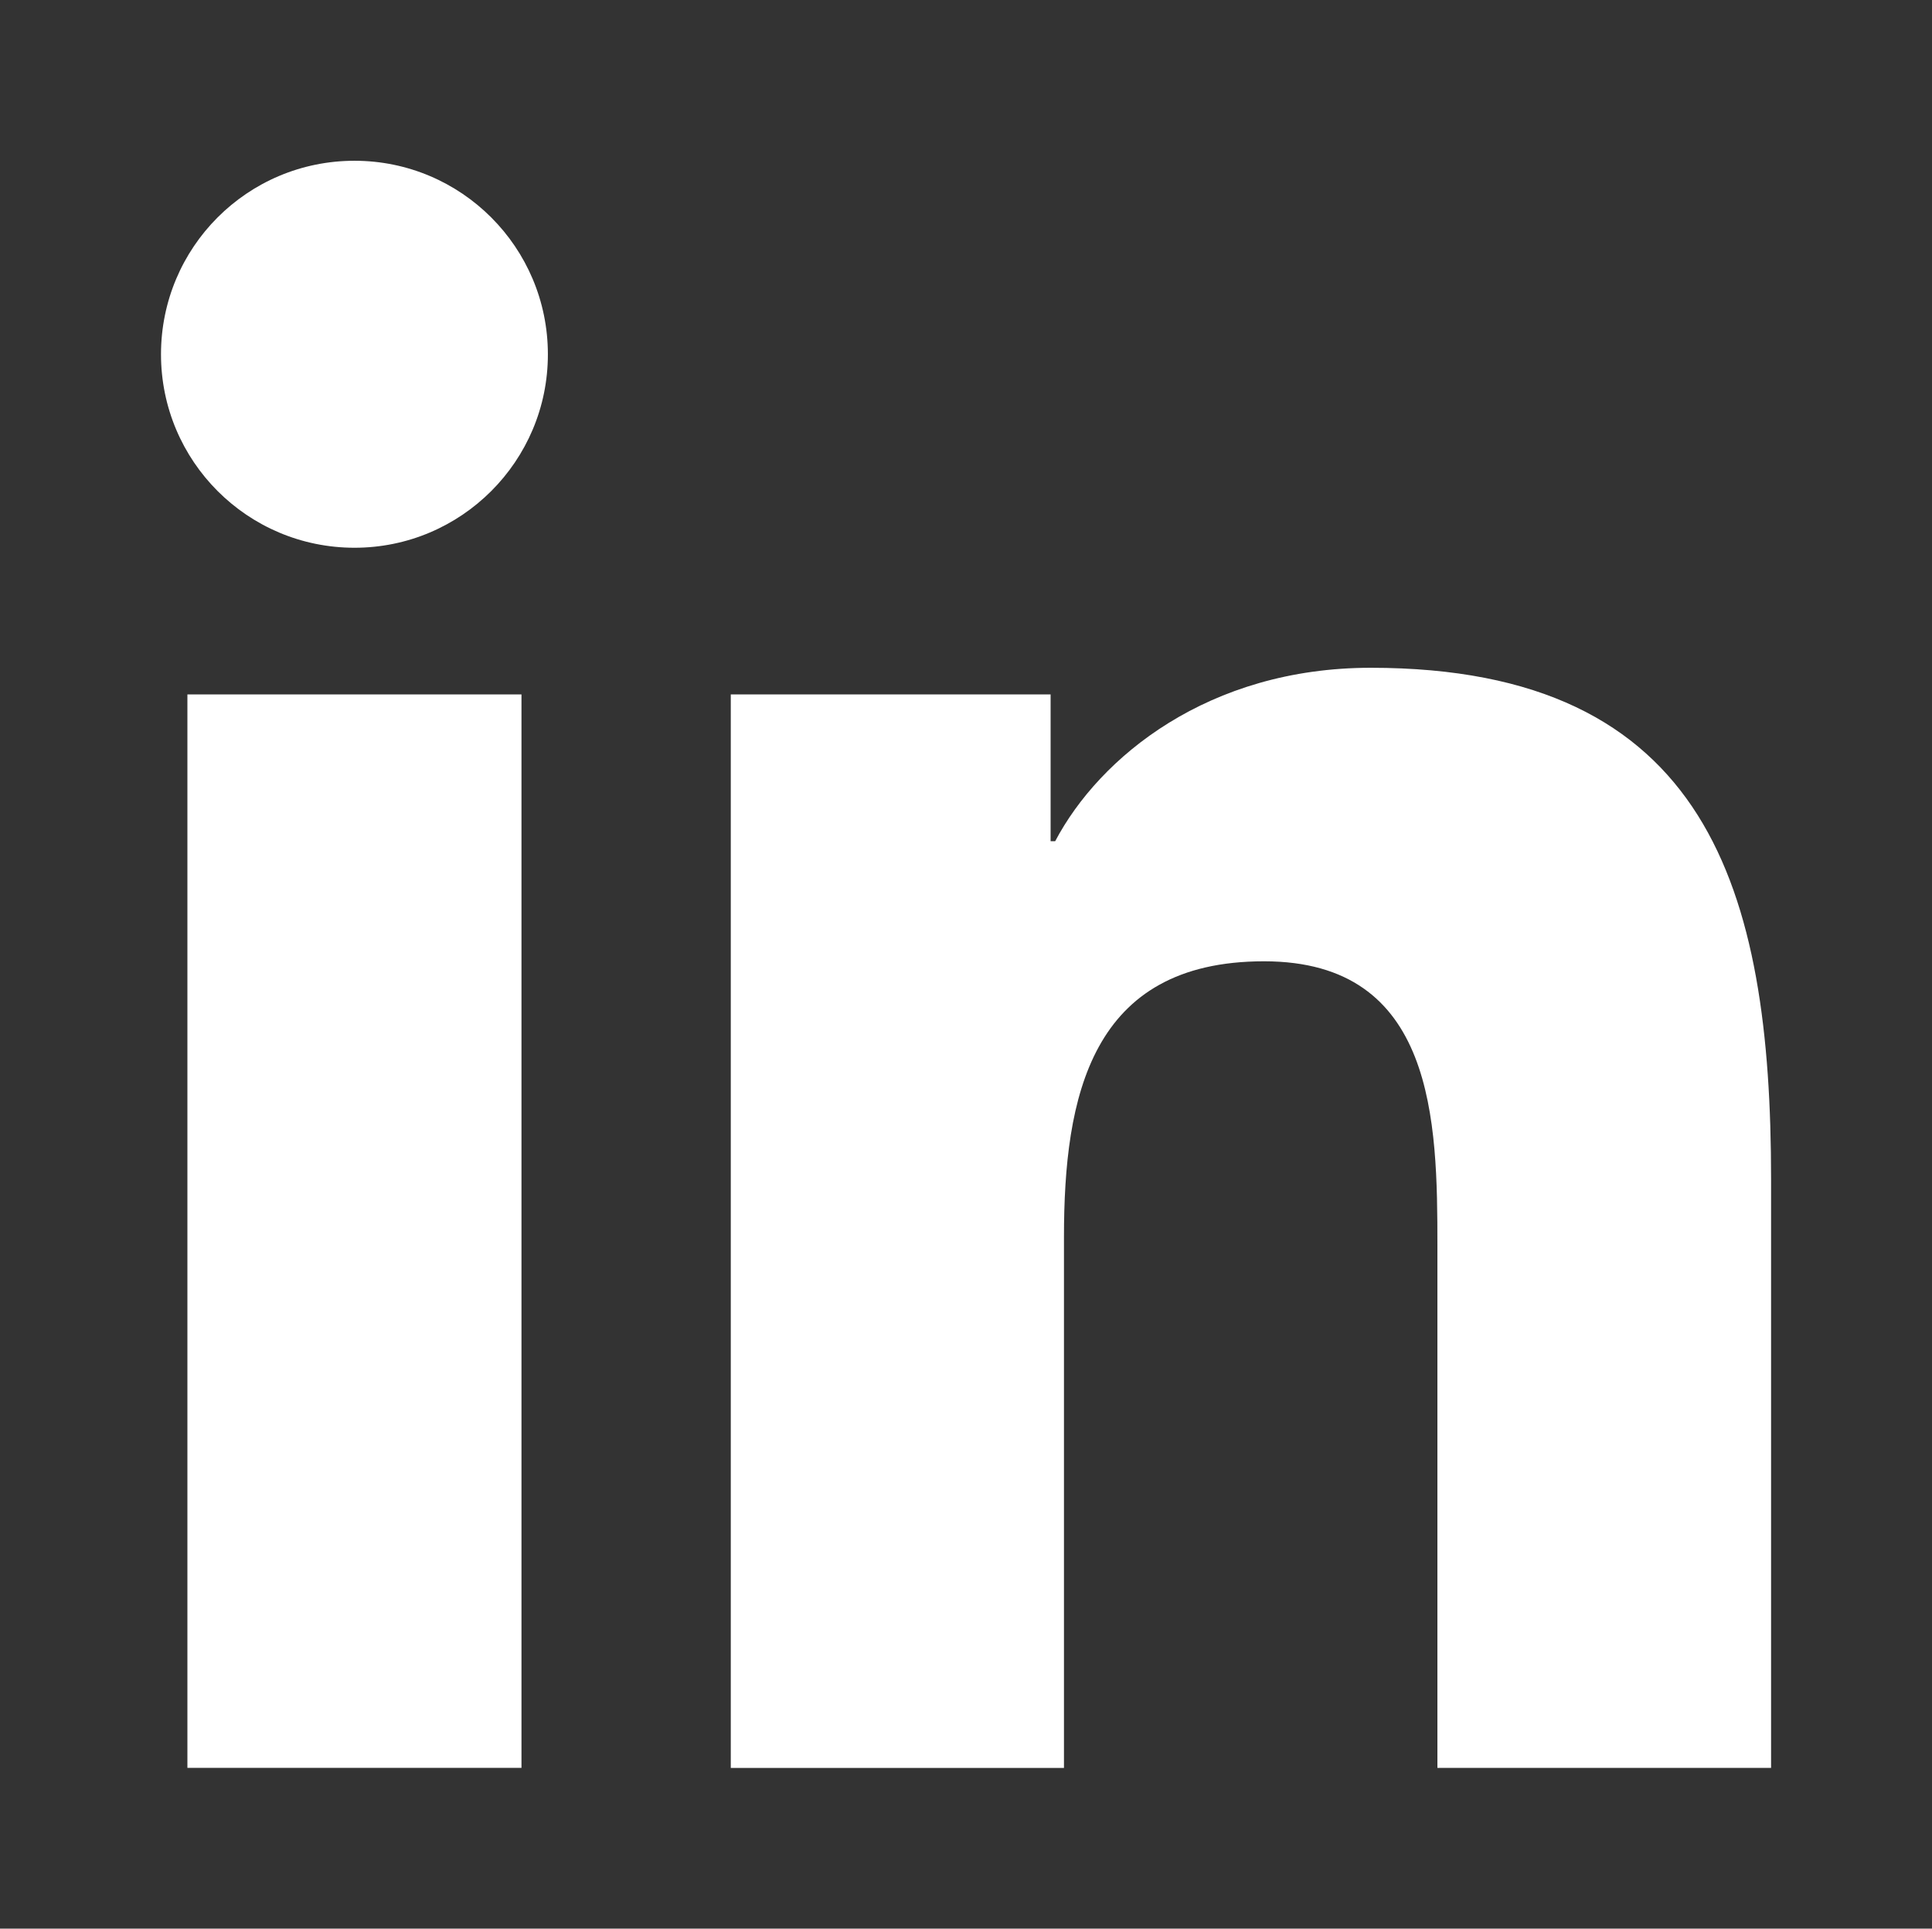
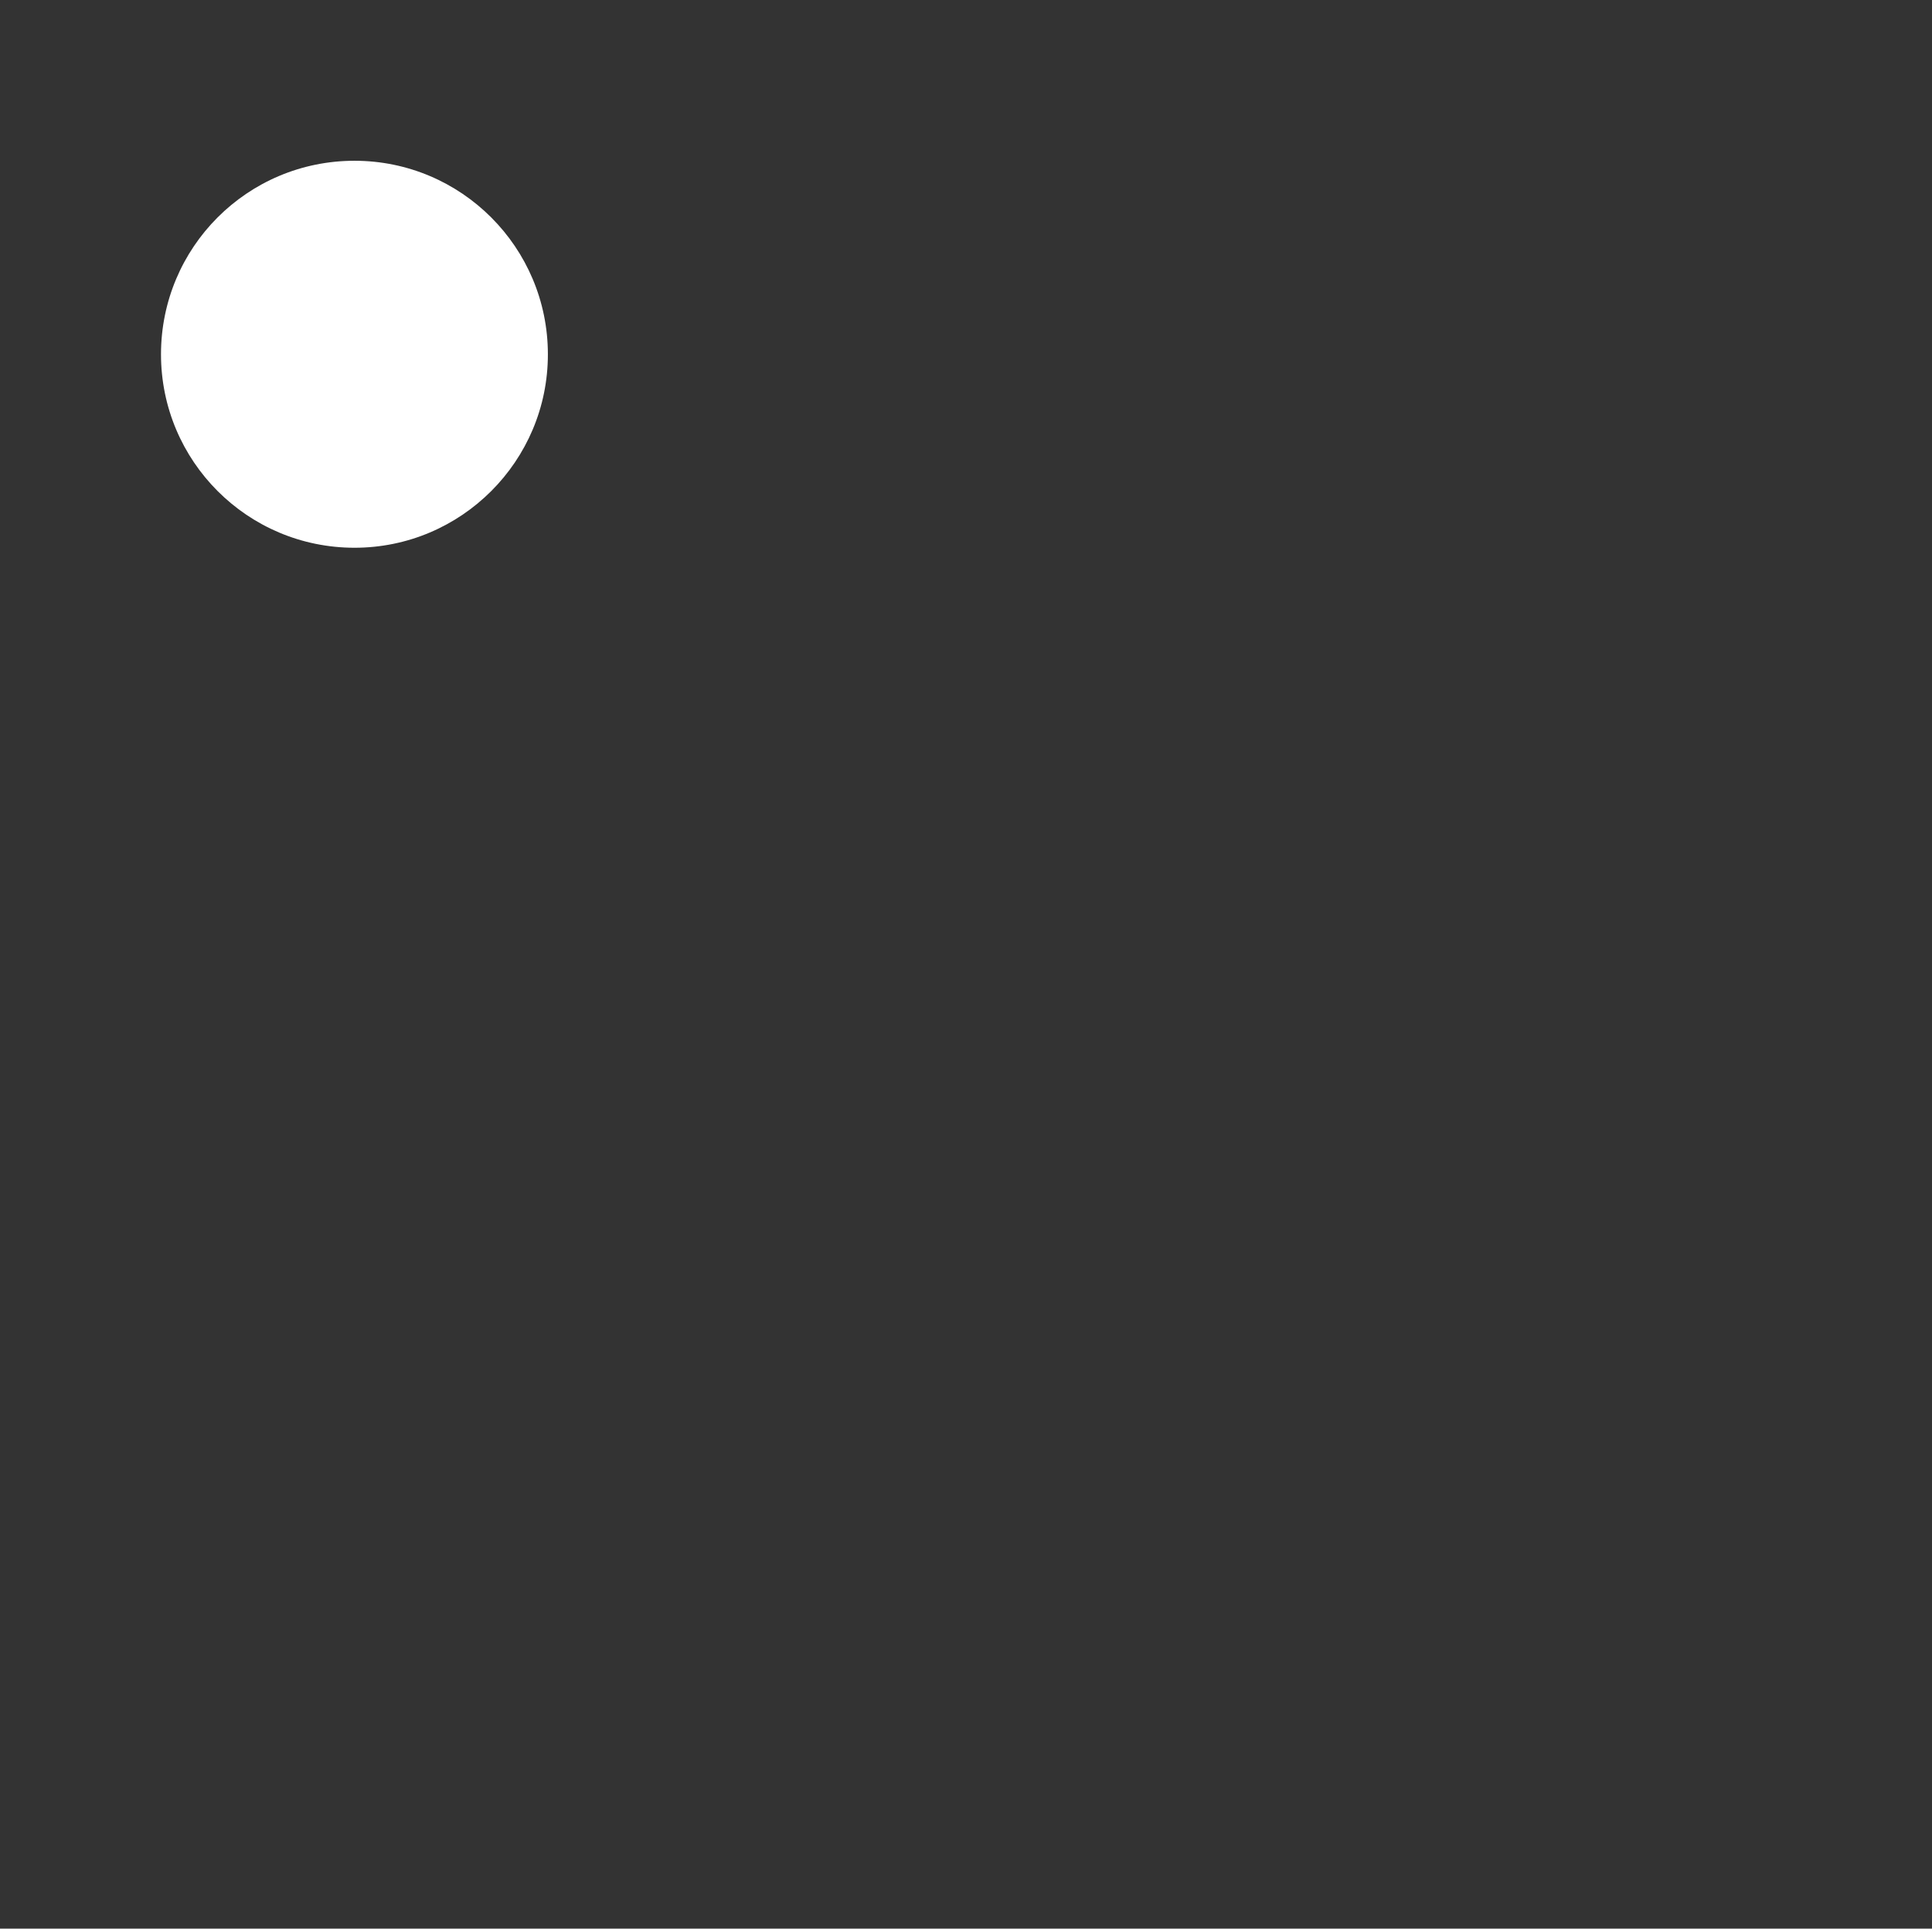
<svg xmlns="http://www.w3.org/2000/svg" version="1.1" id="Layer_1" x="0px" y="0px" width="24px" height="23.957px" viewBox="0 0 24 23.957" enable-background="new 0 0 24 23.957" xml:space="preserve">
  <rect x="0" y="0" width="24" height="23.957" fill="#333333" stroke="none" />
  <g>
-     <rect x="2.328" y="8.626" fill="#FFFFFF" width="4.15" height="13.334" />
    <path fill="#FFFFFF" d="M4.404,6.804C3.074,6.804,2,5.727,2,4.401c0-1.328,1.073-2.404,2.404-2.404   c1.326,0,2.402,1.076,2.402,2.404C6.807,5.727,5.73,6.804,4.404,6.804z" />
-     <path fill="#FFFFFF" d="M22,21.96h-4.144v-6.483c0-1.547-0.026-3.536-2.154-3.536c-2.156,0-2.485,1.685-2.485,3.425v6.595H9.078   V8.626h3.973v1.823h0.057c0.553-1.048,1.905-2.154,3.92-2.154c4.198,0,4.973,2.761,4.973,6.354V21.96z" />
  </g>
</svg>